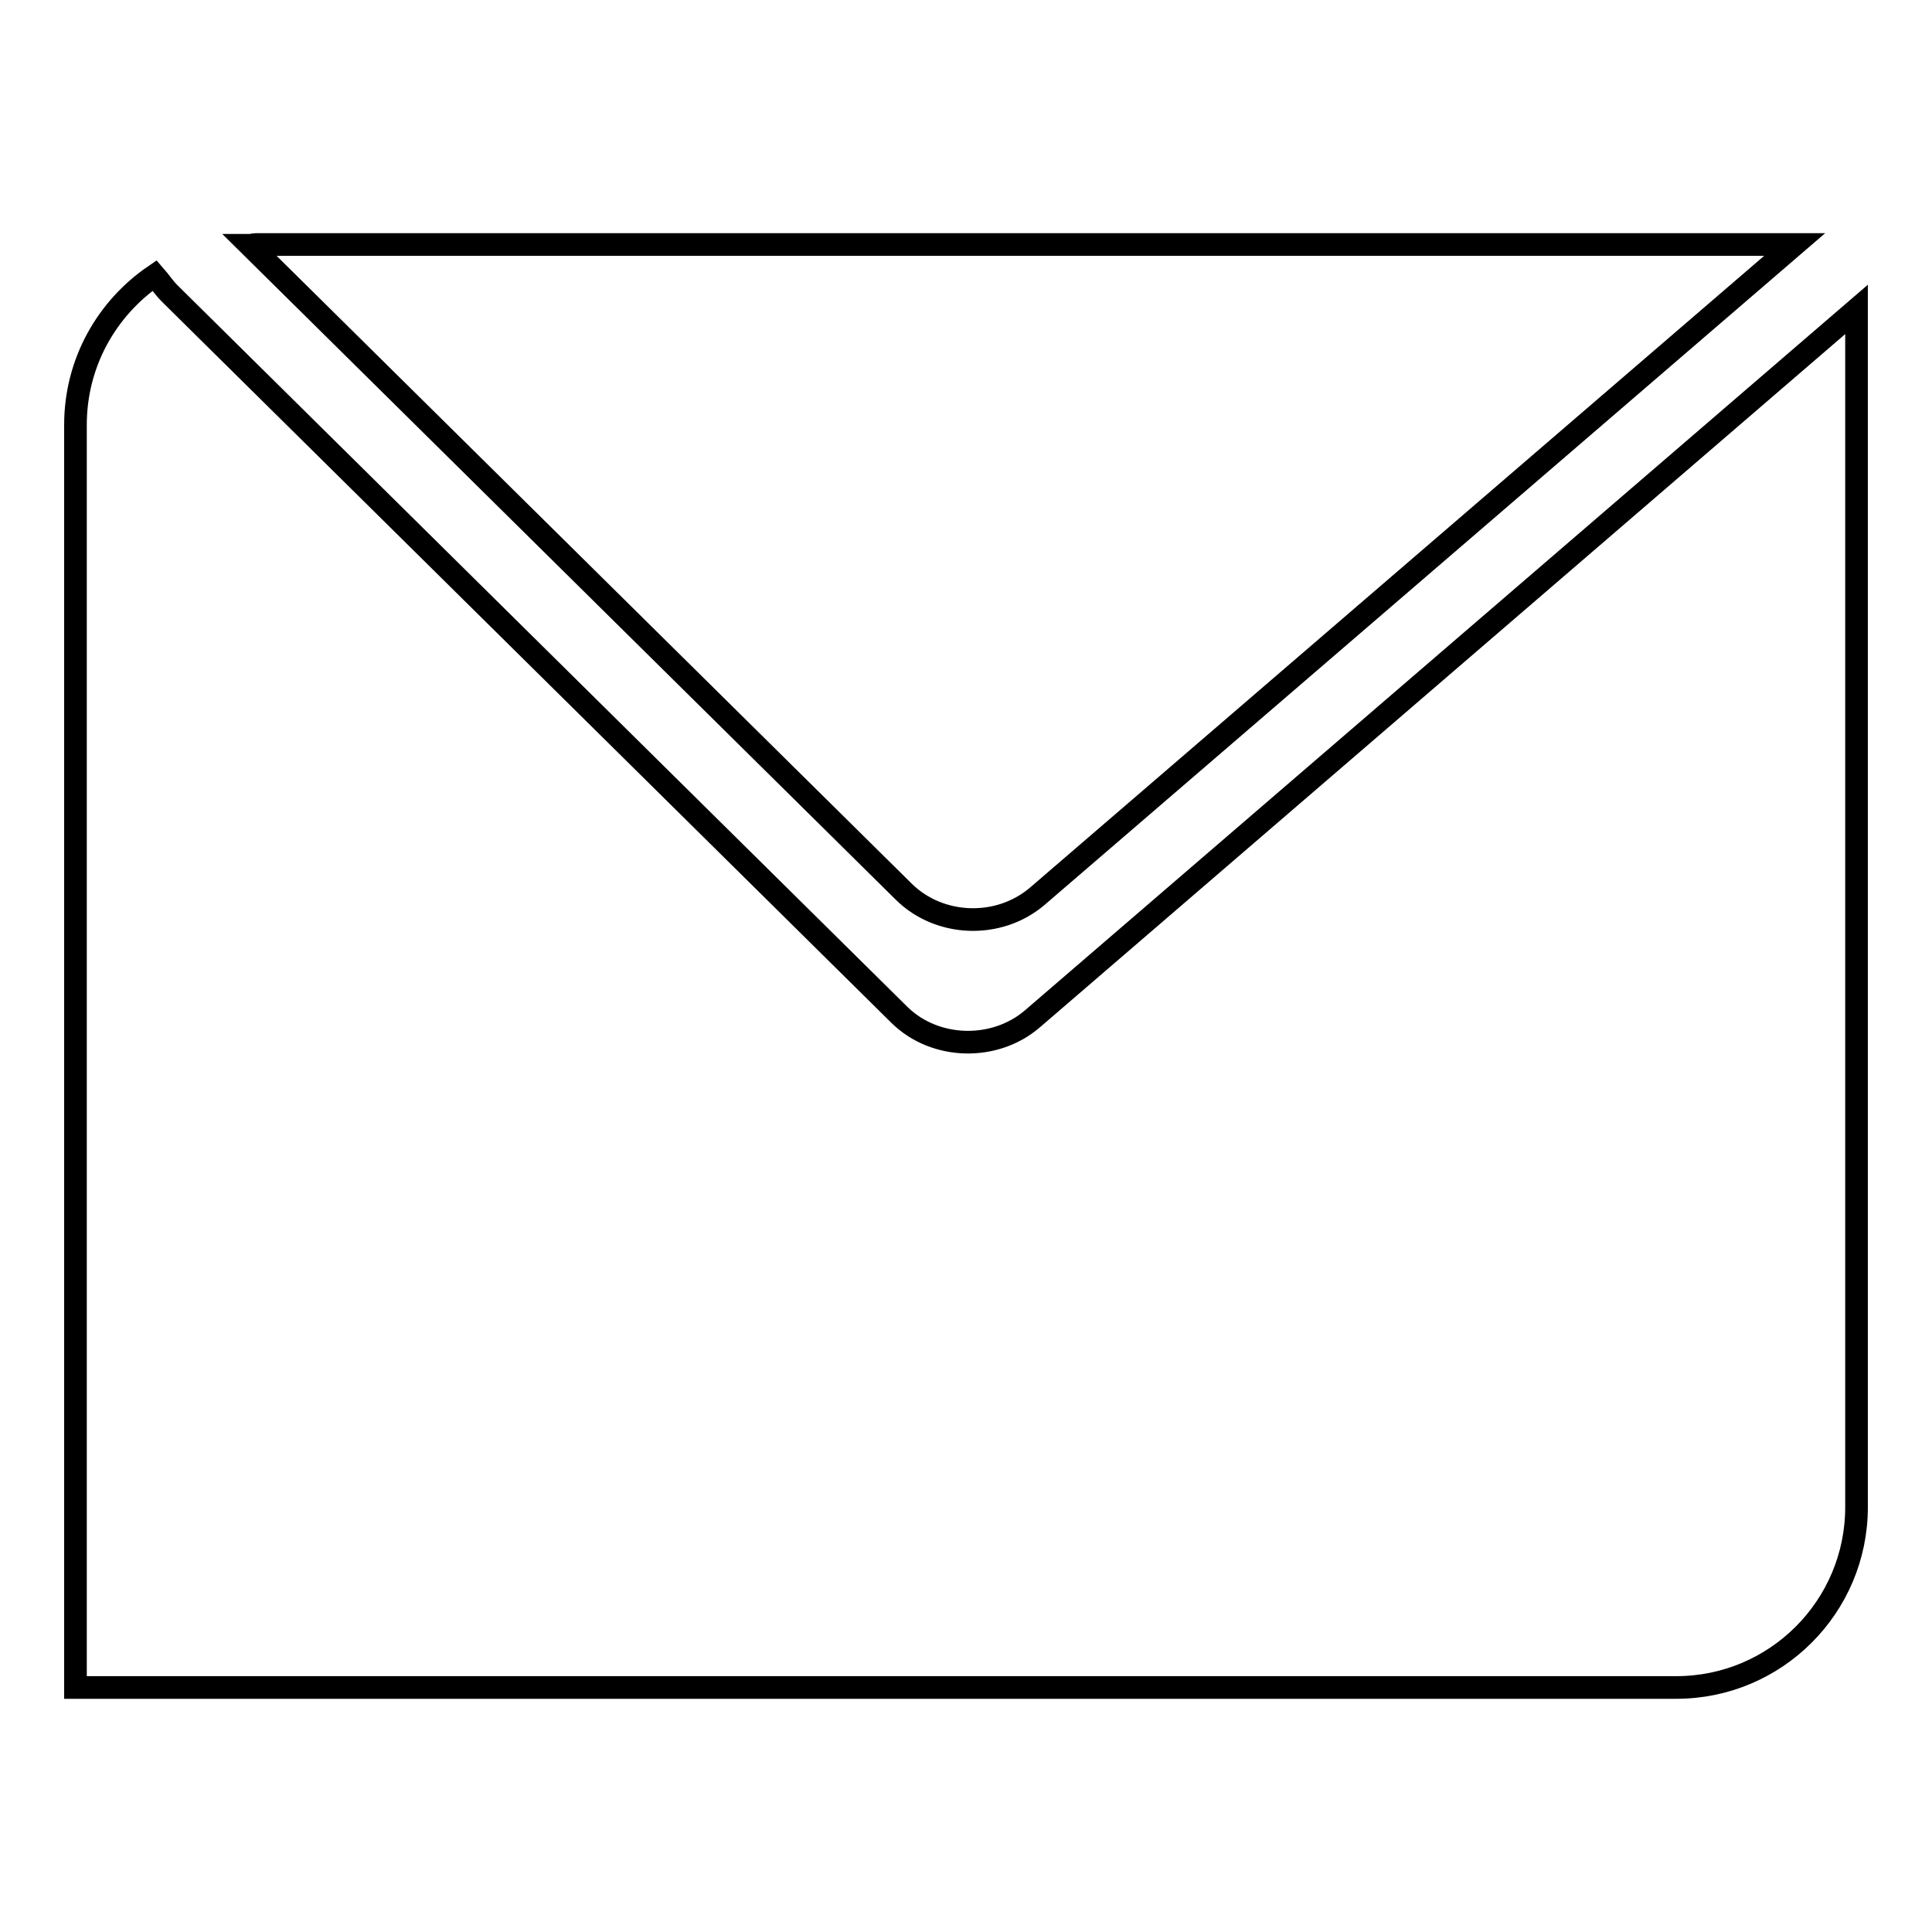
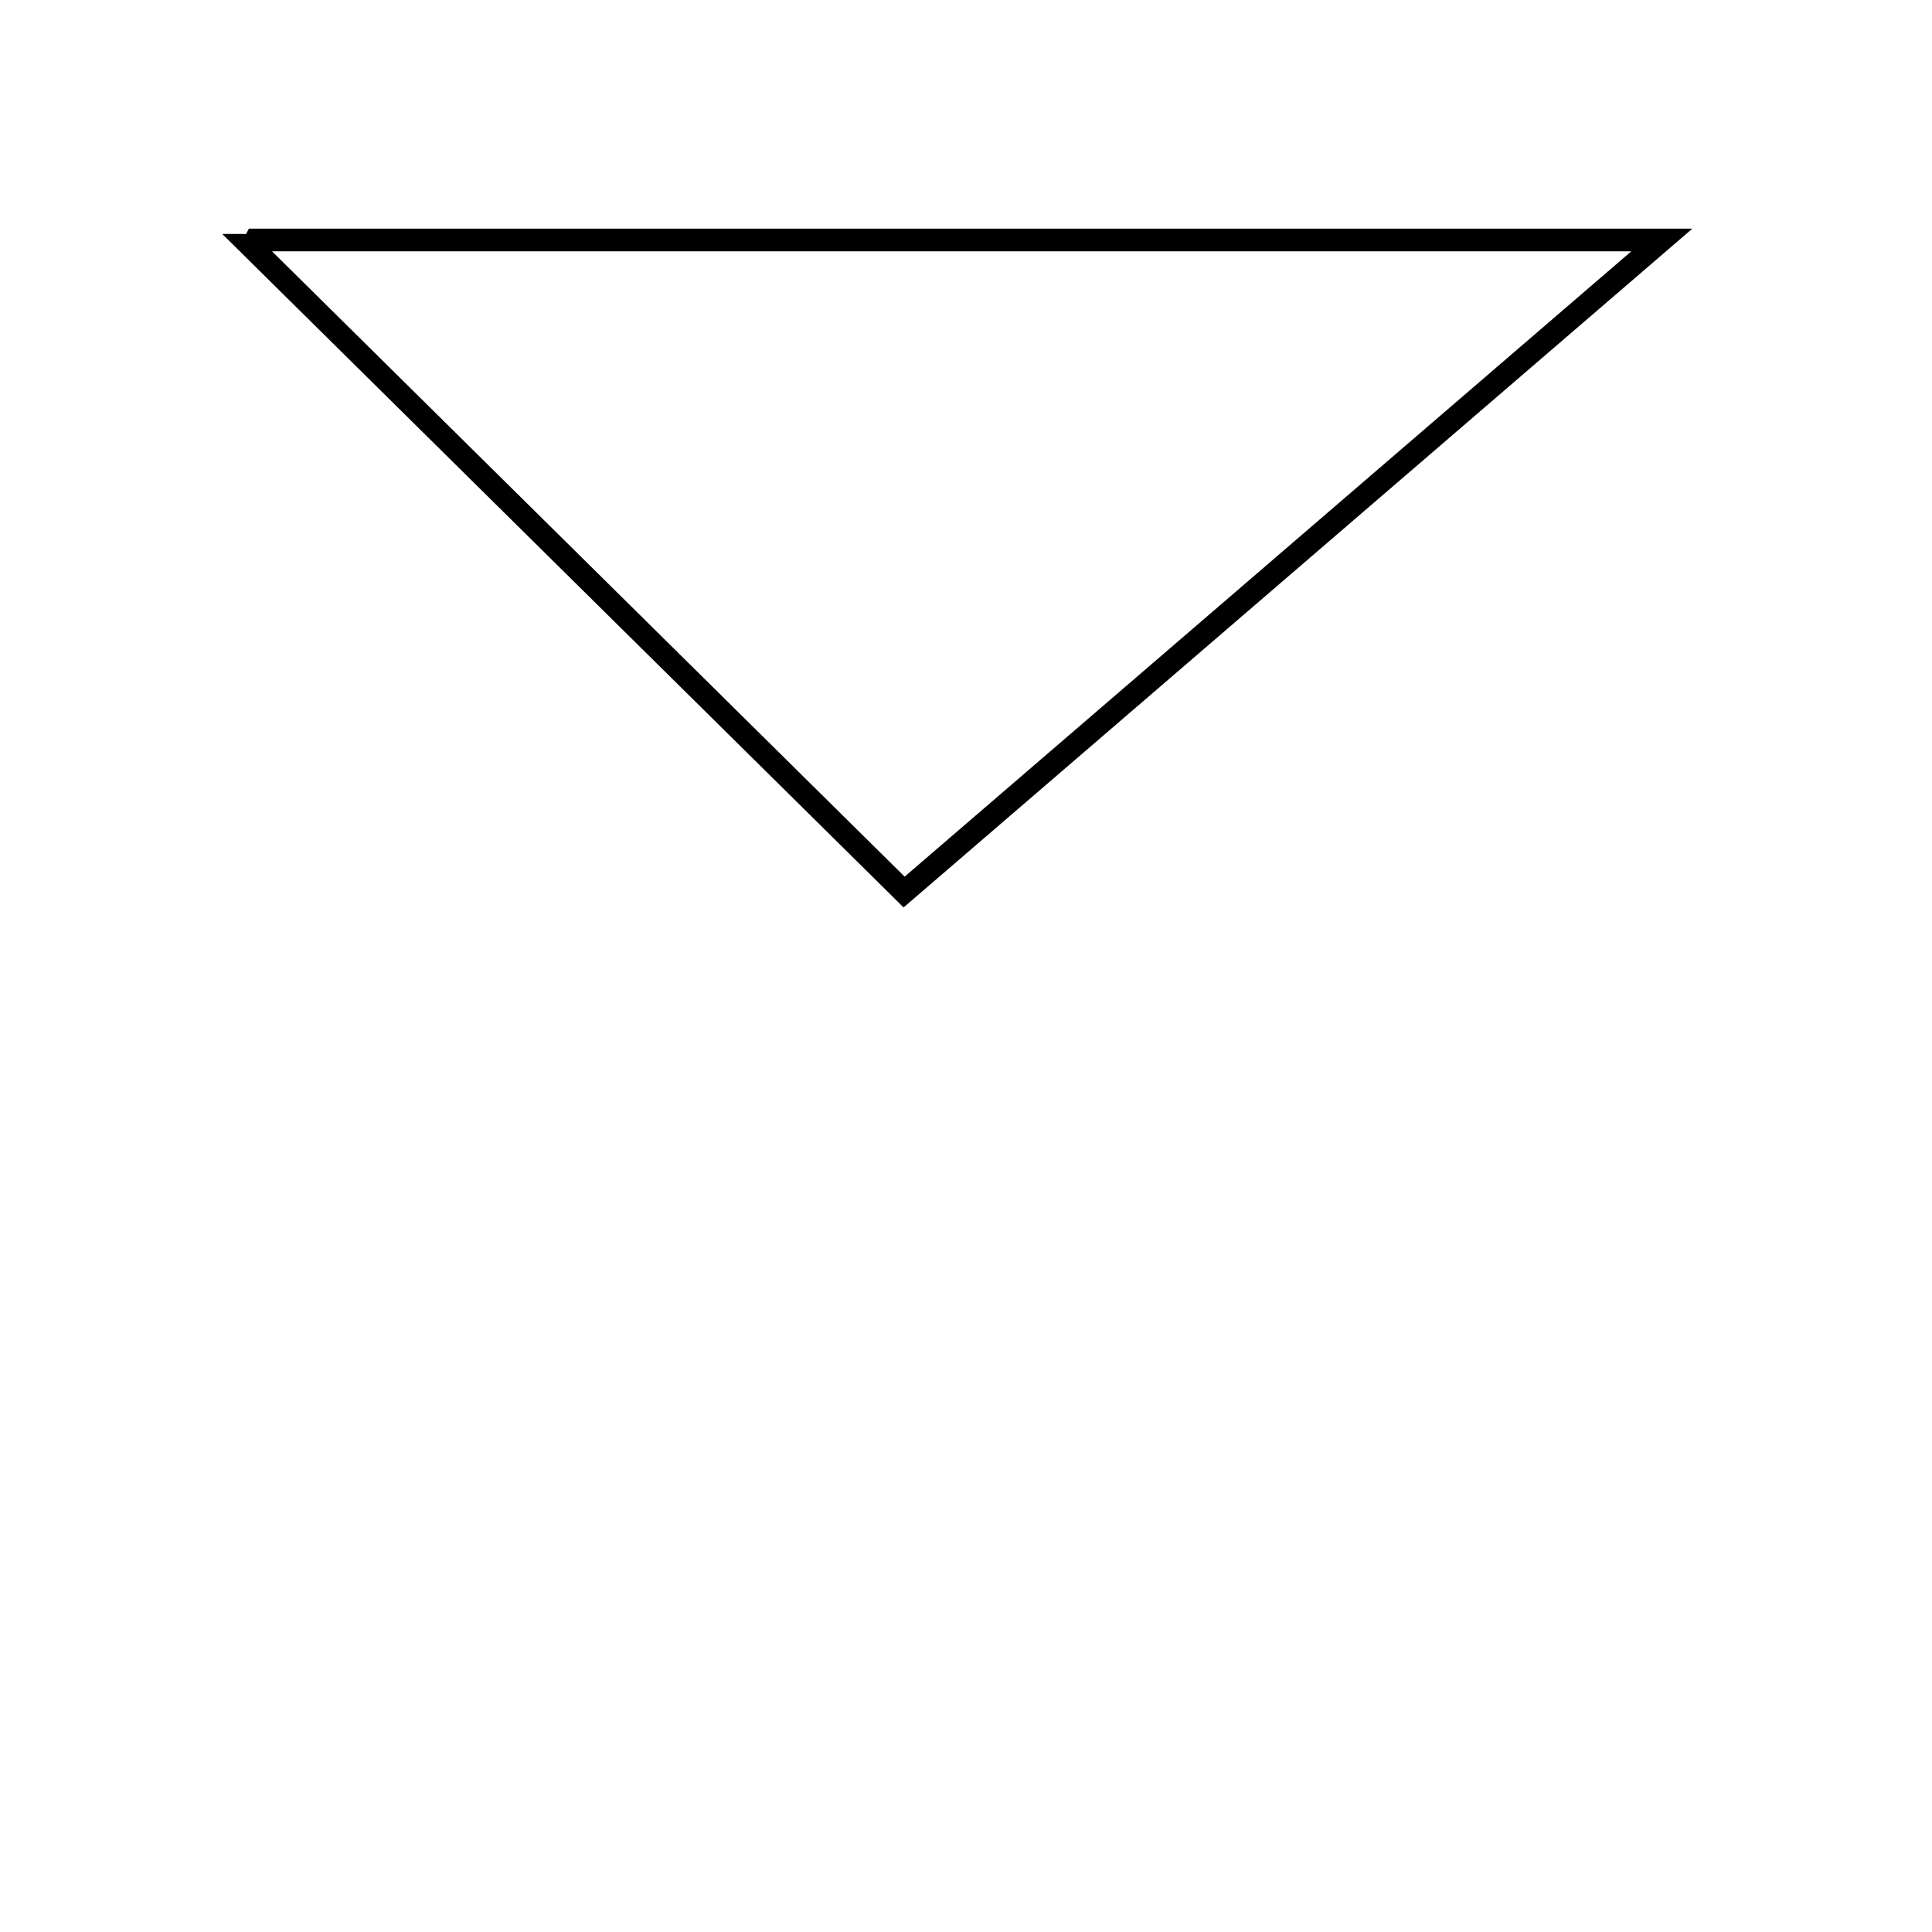
<svg xmlns="http://www.w3.org/2000/svg" version="1.1" x="0px" y="0px" viewBox="0 0 256 256" enable-background="new 0 0 256 256" xml:space="preserve">
  <g>
    <g>
      <g>
-         <path stroke-width="3" fill-opacity="0" stroke="#000000" d="M33.1,32.5l86.7,85.7c4.7,4.6,12.5,4.9,17.6,0.6l100.4-86.4H33.9C33.6,32.4,33.4,32.5,33.1,32.5z" />
-         <path stroke-width="3" fill-opacity="0" stroke="#000000" d="M119.2,134.5L22.5,38.9c-0.8-0.8-1.3-1.6-2-2.4C14.2,40.8,10,48,10,56.3v167.3h212.1c13.2,0,23.9-10.7,23.9-23.9V41l-109.2,94C131.8,139.3,123.9,139.1,119.2,134.5z" />
+         <path stroke-width="3" fill-opacity="0" stroke="#000000" d="M33.1,32.5l86.7,85.7l100.4-86.4H33.9C33.6,32.4,33.4,32.5,33.1,32.5z" />
      </g>
      <g />
      <g />
      <g />
      <g />
      <g />
      <g />
      <g />
      <g />
      <g />
      <g />
      <g />
      <g />
      <g />
      <g />
      <g />
    </g>
  </g>
</svg>